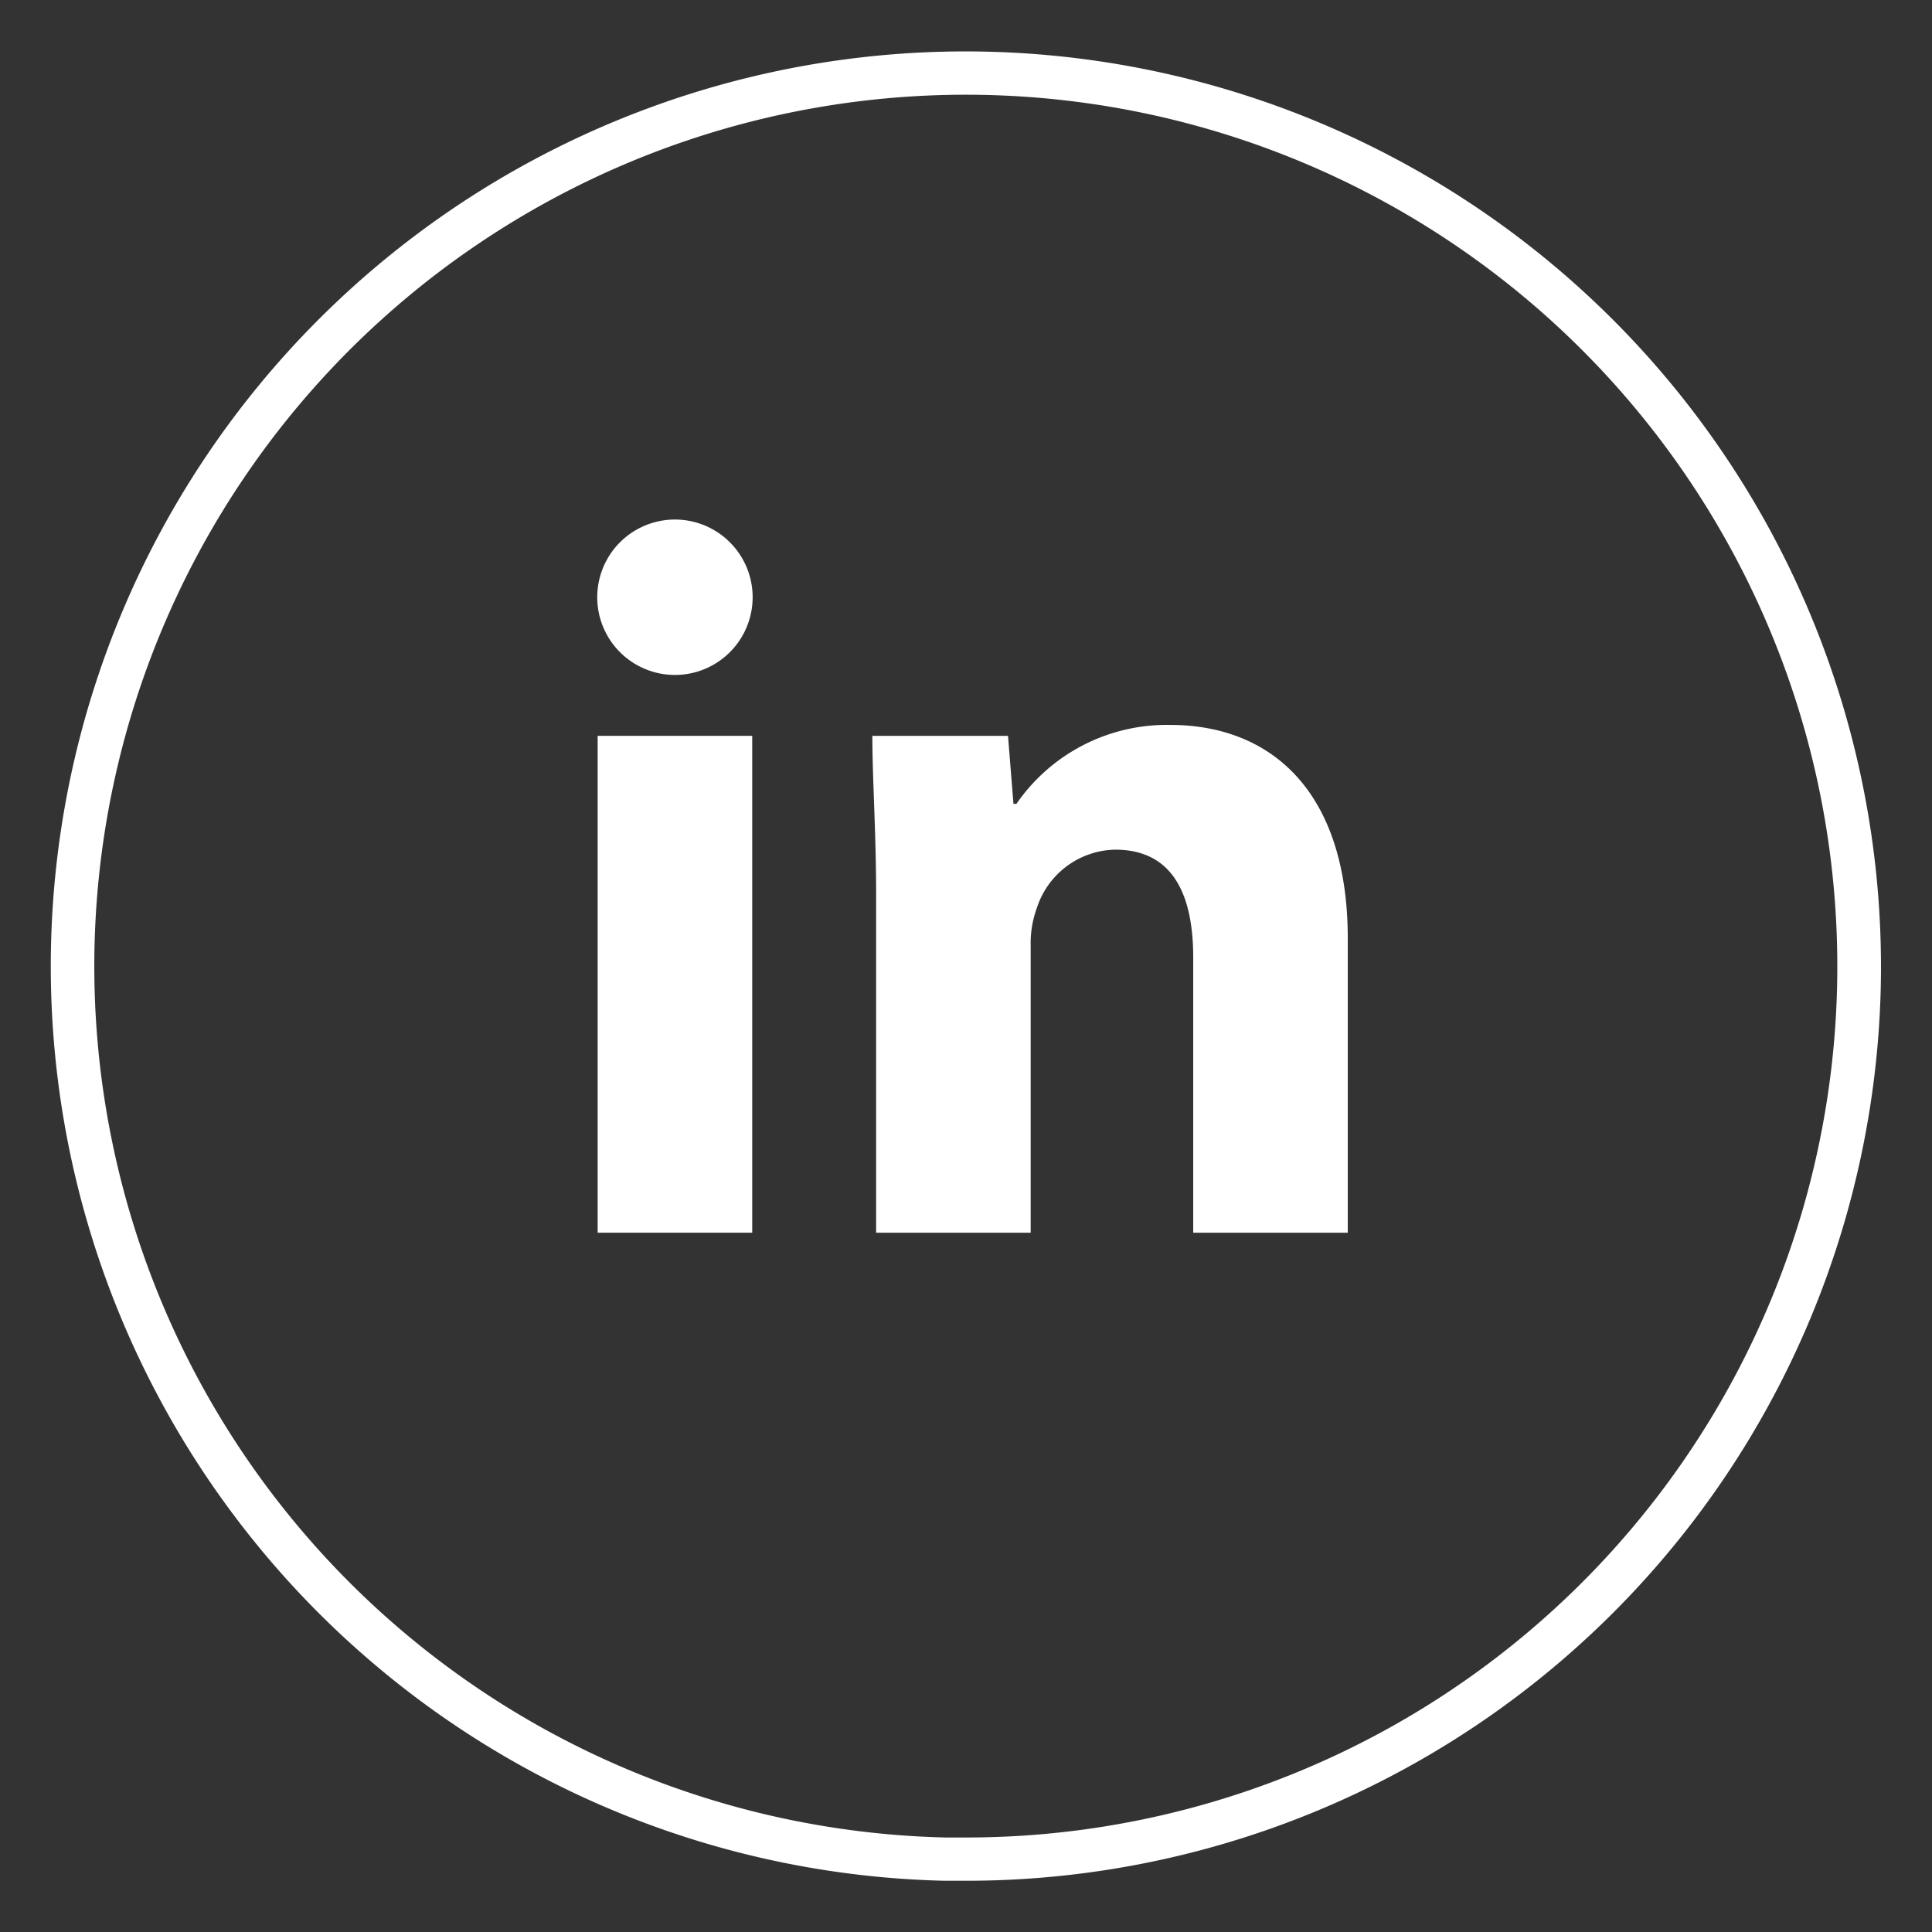
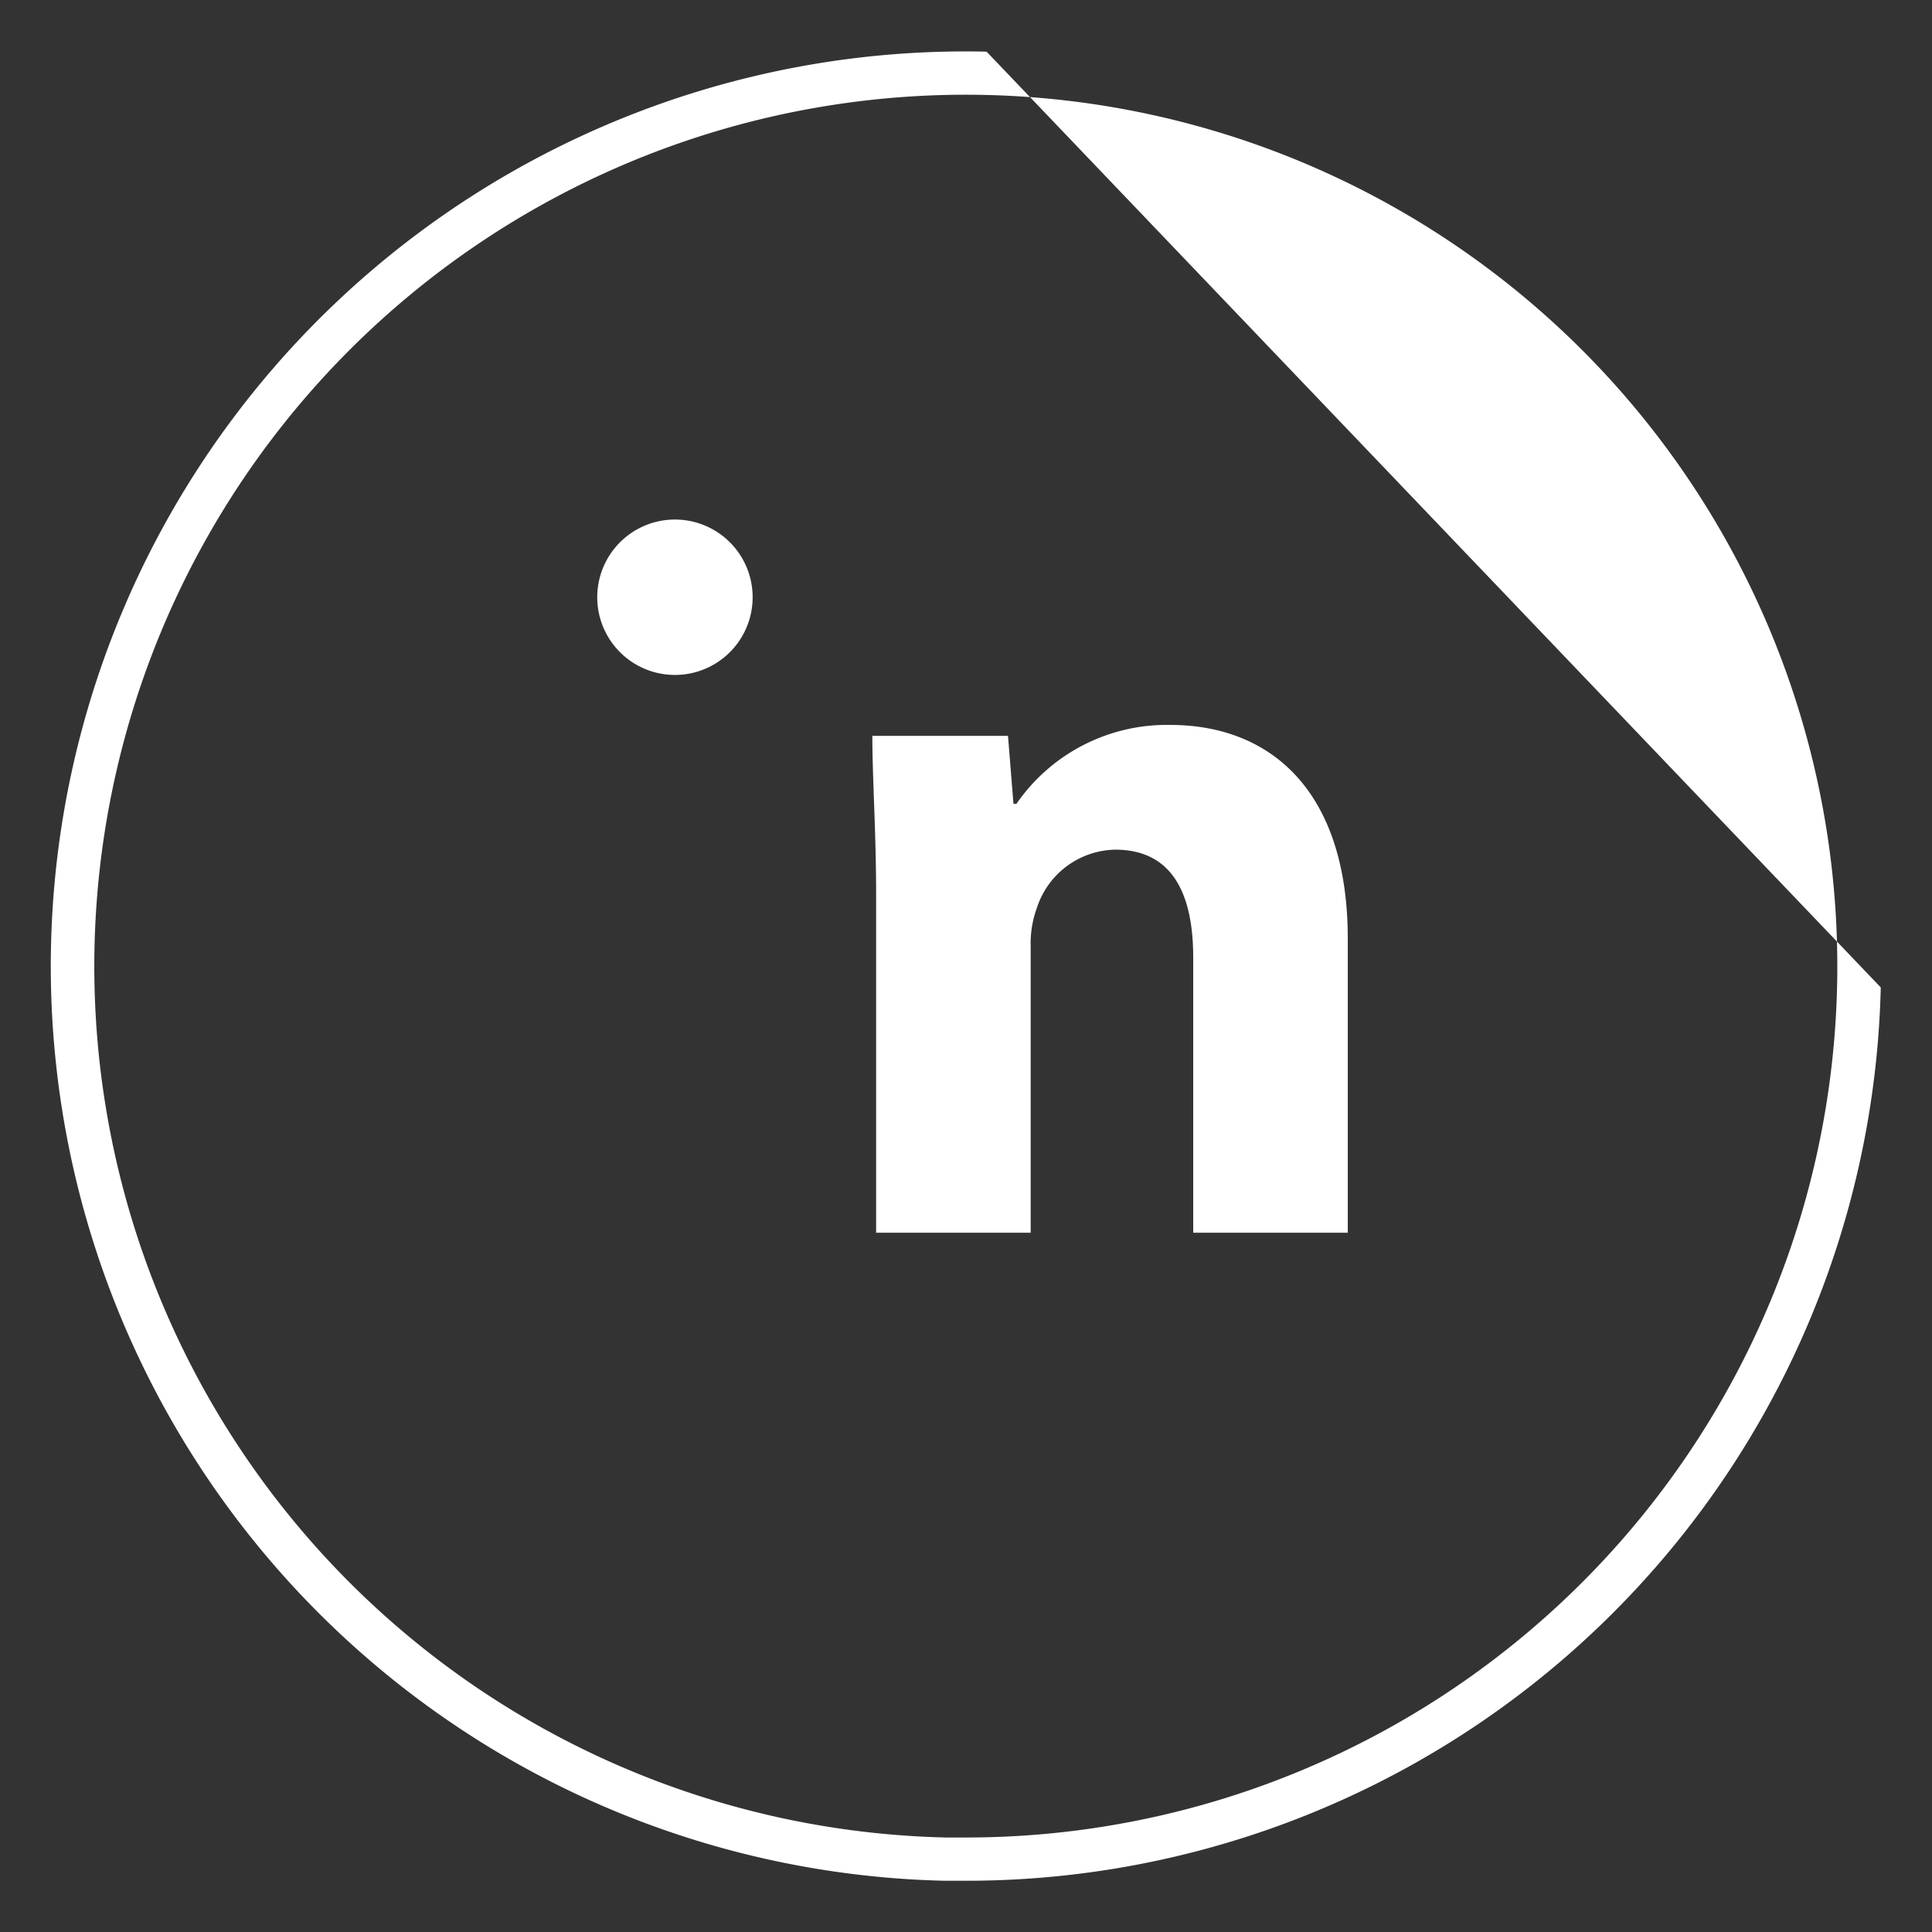
<svg xmlns="http://www.w3.org/2000/svg" id="Layer_1" data-name="Layer 1" viewBox="0 0 46 46">
  <rect x="0" y="0" width="46" height="46" fill="#333333" stroke="none" />
  <defs>
    <style>.cls-1{fill:#fff;}</style>
  </defs>
-   <path class="cls-1" d="M23.49,1.23a21.78,21.78,0,1,0-1,43.55H23A21.78,21.78,0,0,0,44.78,23.51h0A21.8,21.8,0,0,0,23.49,1.23ZM43.74,23.49A20.74,20.74,0,0,1,23,43.75h-.48A20.75,20.75,0,1,1,43.74,23.48Z" />
-   <rect class="cls-1" x="14.23" y="17.52" width="3.68" height="11.83" />
+   <path class="cls-1" d="M23.49,1.23a21.78,21.78,0,1,0-1,43.55H23A21.78,21.78,0,0,0,44.78,23.51h0ZM43.74,23.49A20.74,20.74,0,0,1,23,43.75h-.48A20.75,20.75,0,1,1,43.74,23.48Z" />
  <path class="cls-1" d="M16.07,12.37a1.85,1.85,0,1,0,0,3.7,1.85,1.85,0,1,0,0-3.7Z" />
  <path class="cls-1" d="M27.86,17.26a4.35,4.35,0,0,0-3.66,1.88h-.07L24,17.52H20.77c0,1,.09,2.3.09,3.78v8.05h3.68V22.53a2.46,2.46,0,0,1,.15-.92,2,2,0,0,1,1.86-1.38c1.33,0,1.86,1,1.86,2.57v6.55h3.68v-7C32.09,18.85,30.27,17.26,27.86,17.26Z" />
</svg>